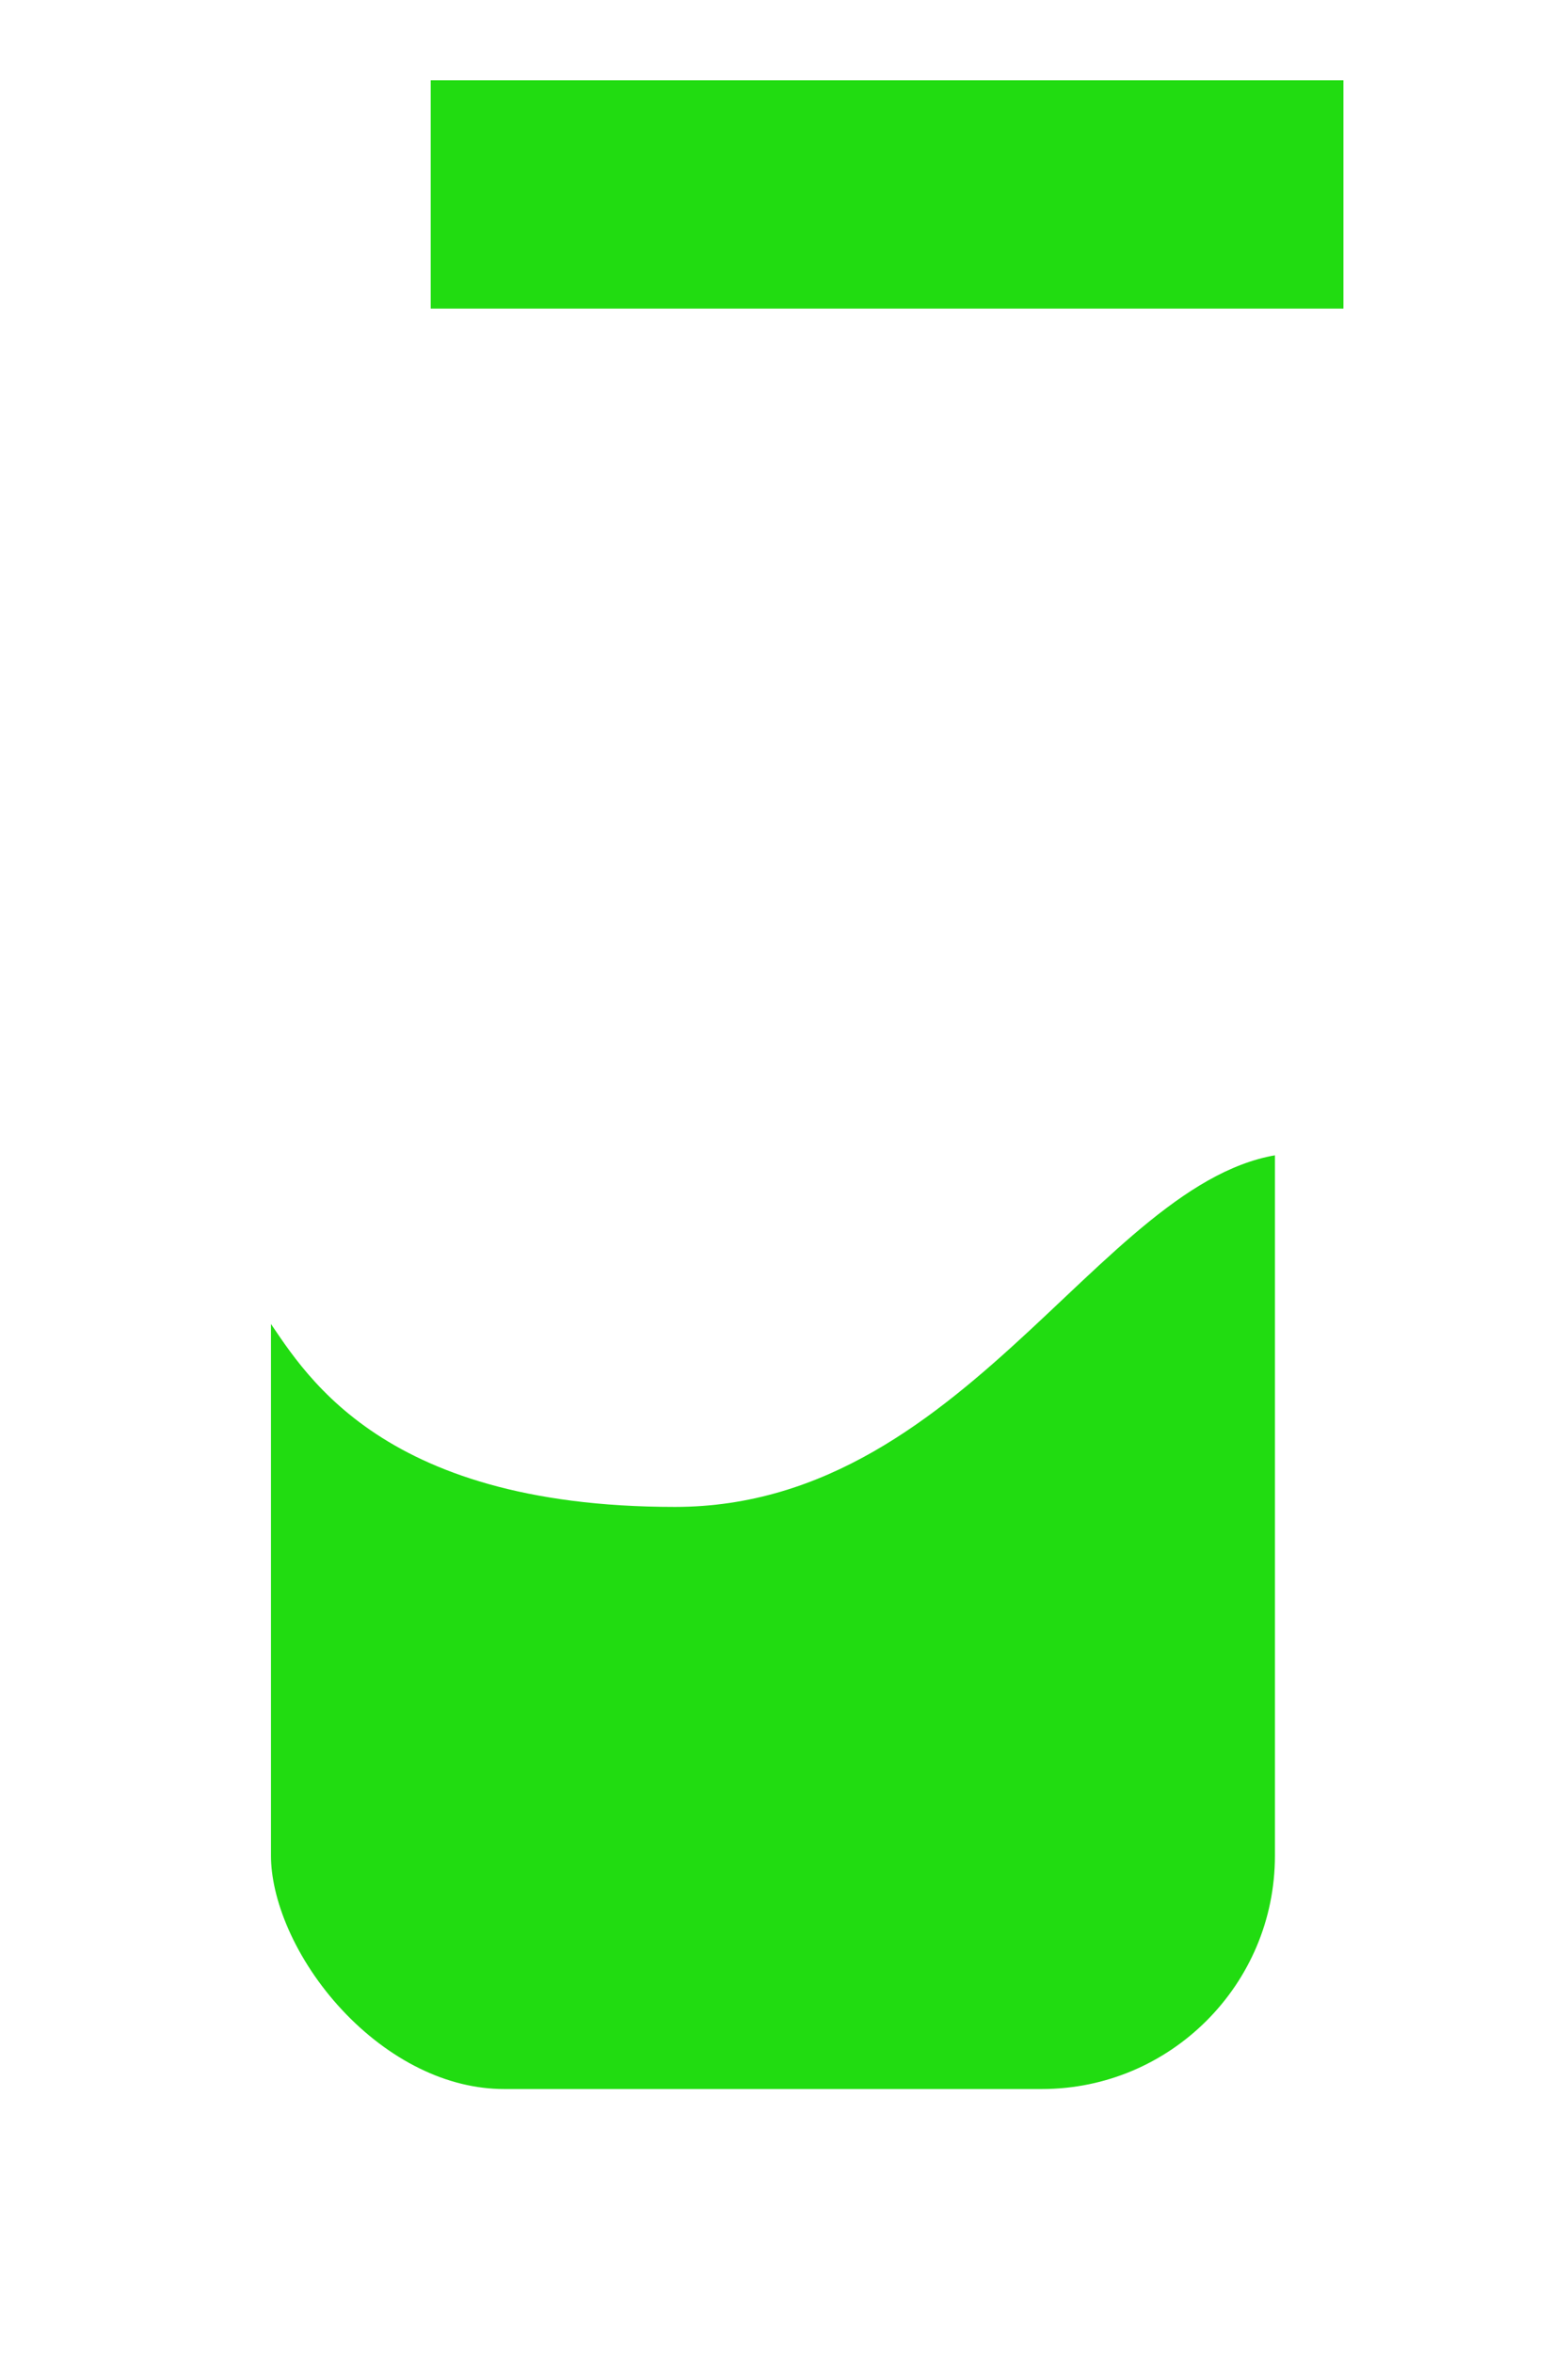
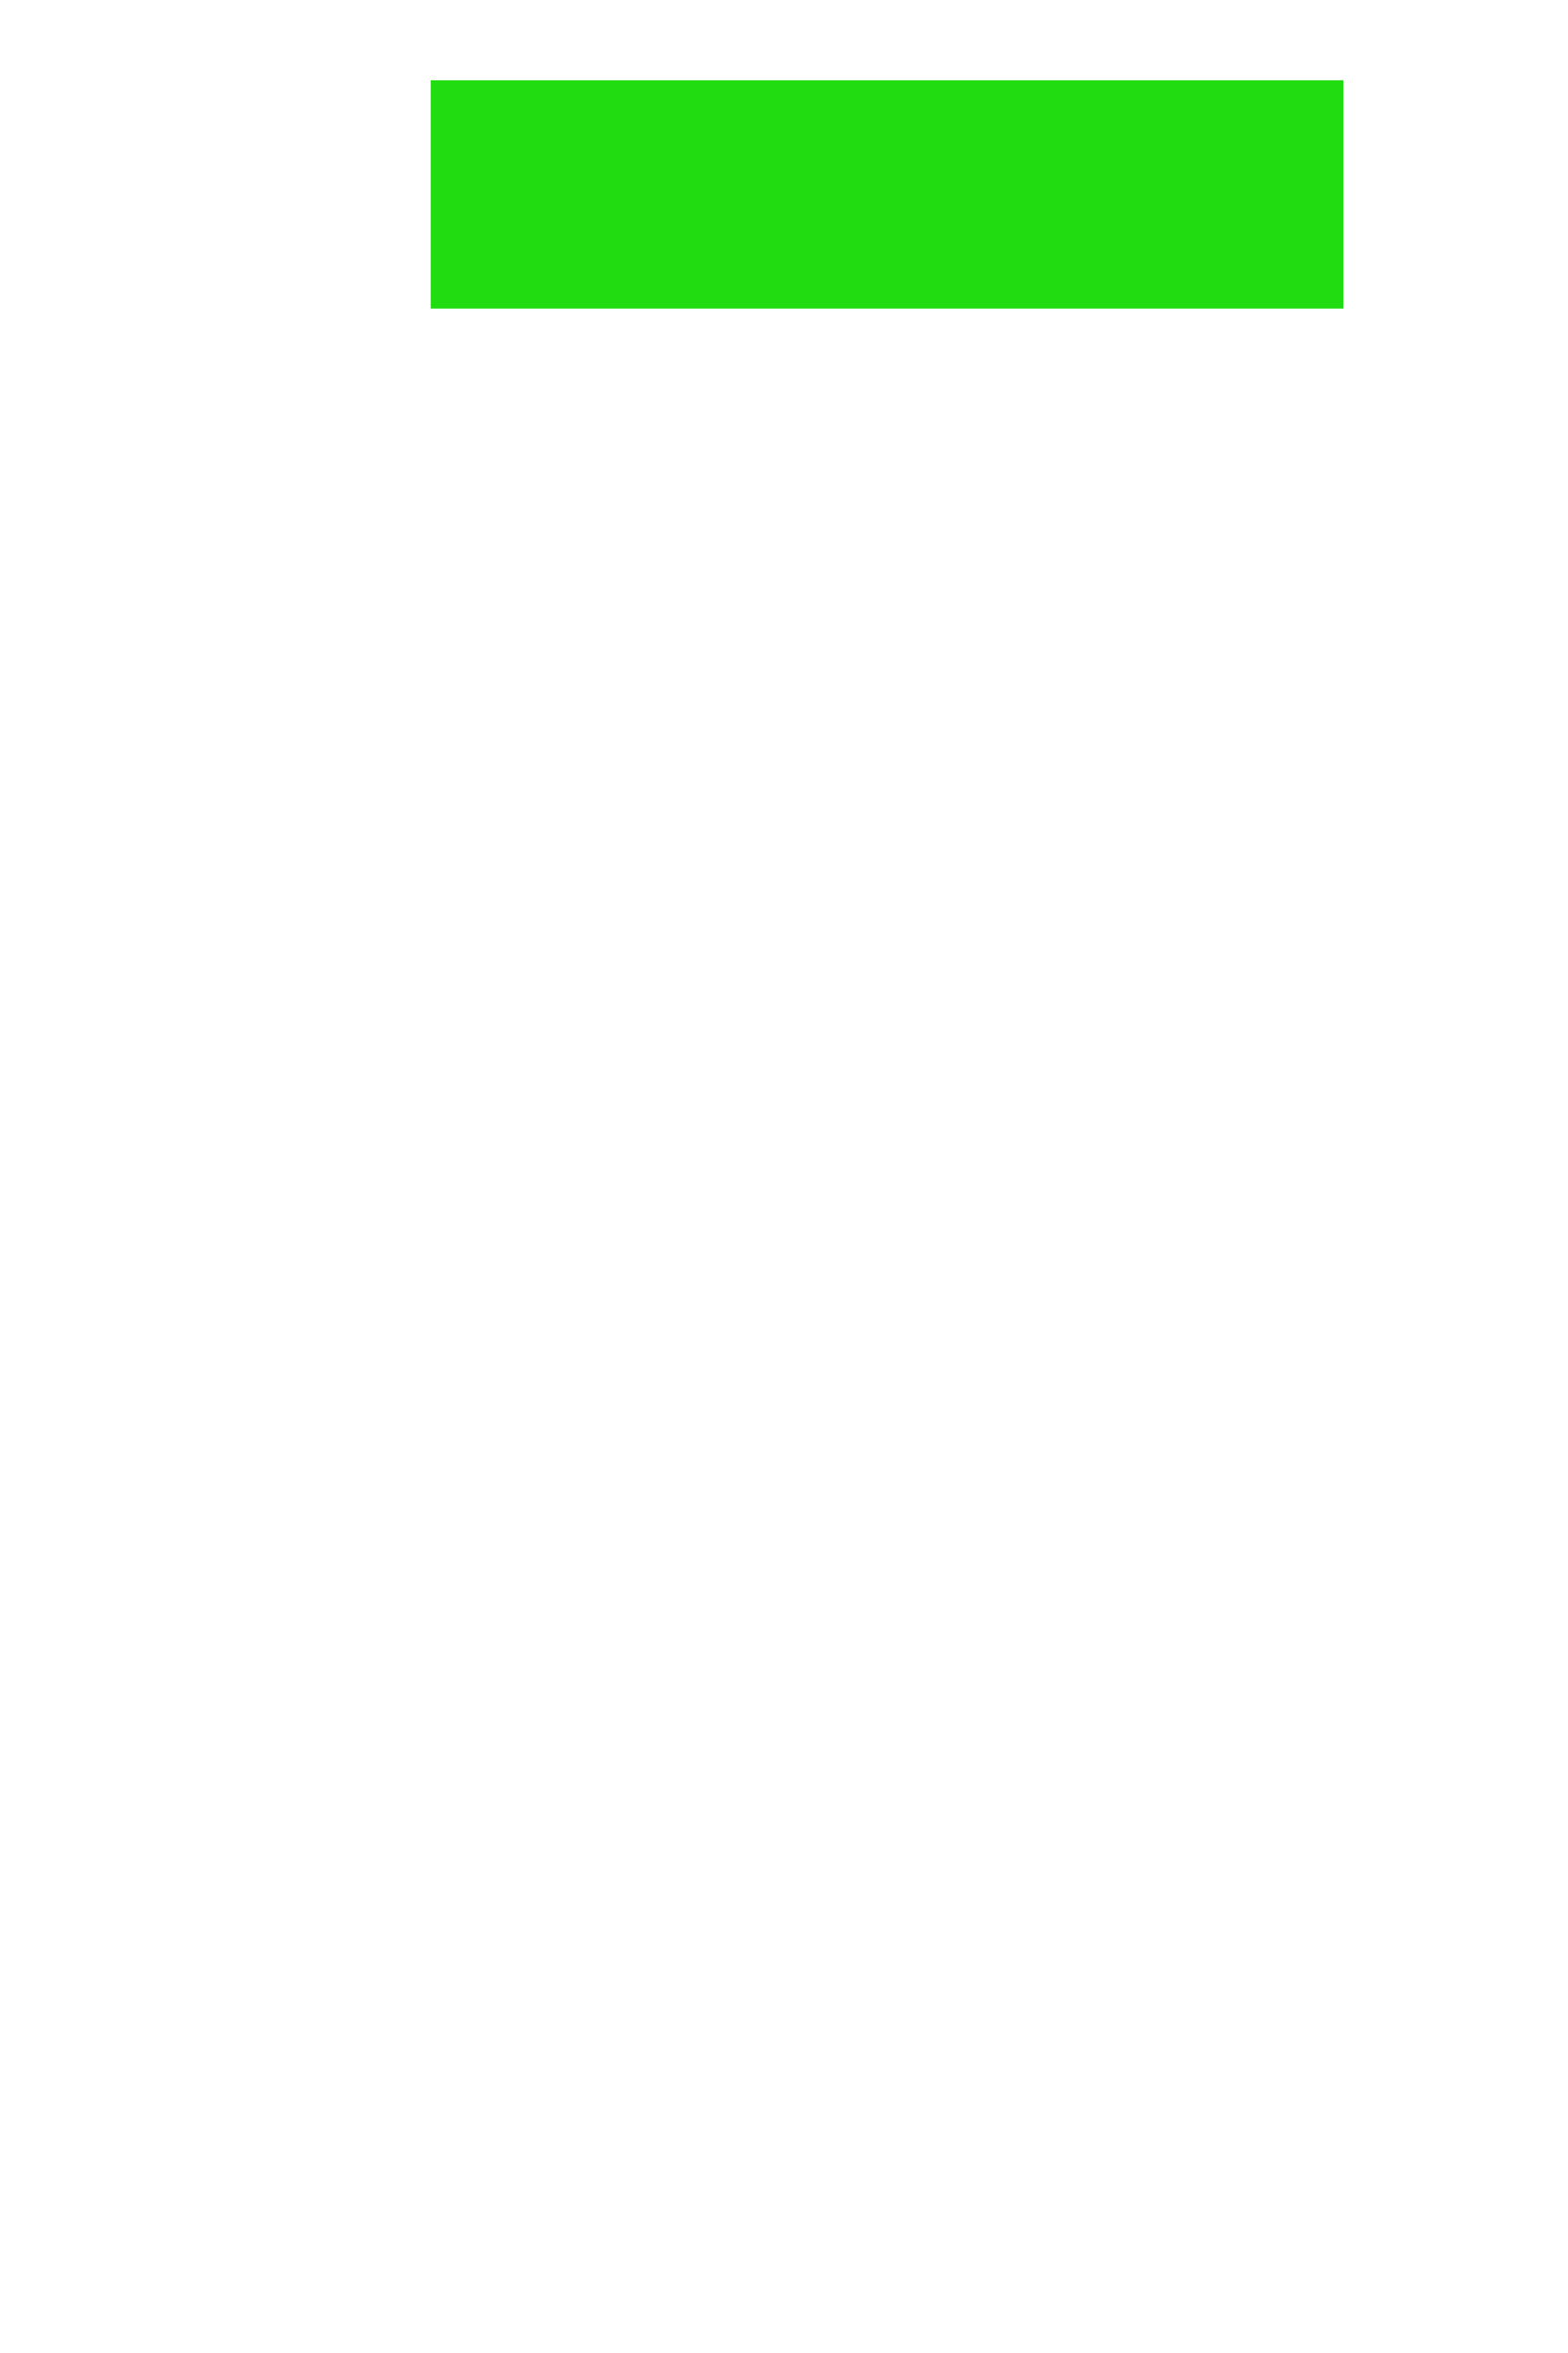
<svg xmlns="http://www.w3.org/2000/svg" width="22" height="33" viewBox="0 0 22 33" fill="none">
  <g filter="url(#filter0_i_4002_333)">
-     <path d="M9.47 20.494C5.239 20.494 4.224 18.519 3.716 17.804V29.689H18.271V15.529C15.597 15.529 13.701 20.494 9.47 20.494Z" fill="#21DC11" />
-   </g>
+     </g>
  <rect x="2.201" y="7.208" width="17.288" height="23.691" rx="4.874" stroke="white" stroke-width="3.202" />
  <rect x="9.244" y="3.687" width="3.202" height="1.92" fill="white" />
  <g filter="url(#filter1_i_4002_333)">
    <rect x="6.043" y="0.486" width="12.806" height="3.202" fill="#21DC11" />
  </g>
  <defs>
    <filter id="filter0_i_4002_333" x="3.716" y="15.529" width="14.555" height="14.8" filterUnits="userSpaceOnUse" color-interpolation-filters="sRGB">
      <feFlood flood-opacity="0" result="BackgroundImageFix" />
      <feBlend mode="normal" in="SourceGraphic" in2="BackgroundImageFix" result="shape" />
      <feColorMatrix in="SourceAlpha" type="matrix" values="0 0 0 0 0 0 0 0 0 0 0 0 0 0 0 0 0 0 127 0" result="hardAlpha" />
      <feOffset dy="0.64" />
      <feGaussianBlur stdDeviation="0.32" />
      <feComposite in2="hardAlpha" operator="arithmetic" k2="-1" k3="1" />
      <feColorMatrix type="matrix" values="0 0 0 0 1 0 0 0 0 1 0 0 0 0 1 0 0 0 1 0" />
      <feBlend mode="overlay" in2="shape" result="effect1_innerShadow_4002_333" />
    </filter>
    <filter id="filter1_i_4002_333" x="6.043" y="0.486" width="12.806" height="3.842" filterUnits="userSpaceOnUse" color-interpolation-filters="sRGB">
      <feFlood flood-opacity="0" result="BackgroundImageFix" />
      <feBlend mode="normal" in="SourceGraphic" in2="BackgroundImageFix" result="shape" />
      <feColorMatrix in="SourceAlpha" type="matrix" values="0 0 0 0 0 0 0 0 0 0 0 0 0 0 0 0 0 0 127 0" result="hardAlpha" />
      <feOffset dy="0.64" />
      <feGaussianBlur stdDeviation="0.32" />
      <feComposite in2="hardAlpha" operator="arithmetic" k2="-1" k3="1" />
      <feColorMatrix type="matrix" values="0 0 0 0 1 0 0 0 0 1 0 0 0 0 1 0 0 0 1 0" />
      <feBlend mode="overlay" in2="shape" result="effect1_innerShadow_4002_333" />
    </filter>
  </defs>
</svg>